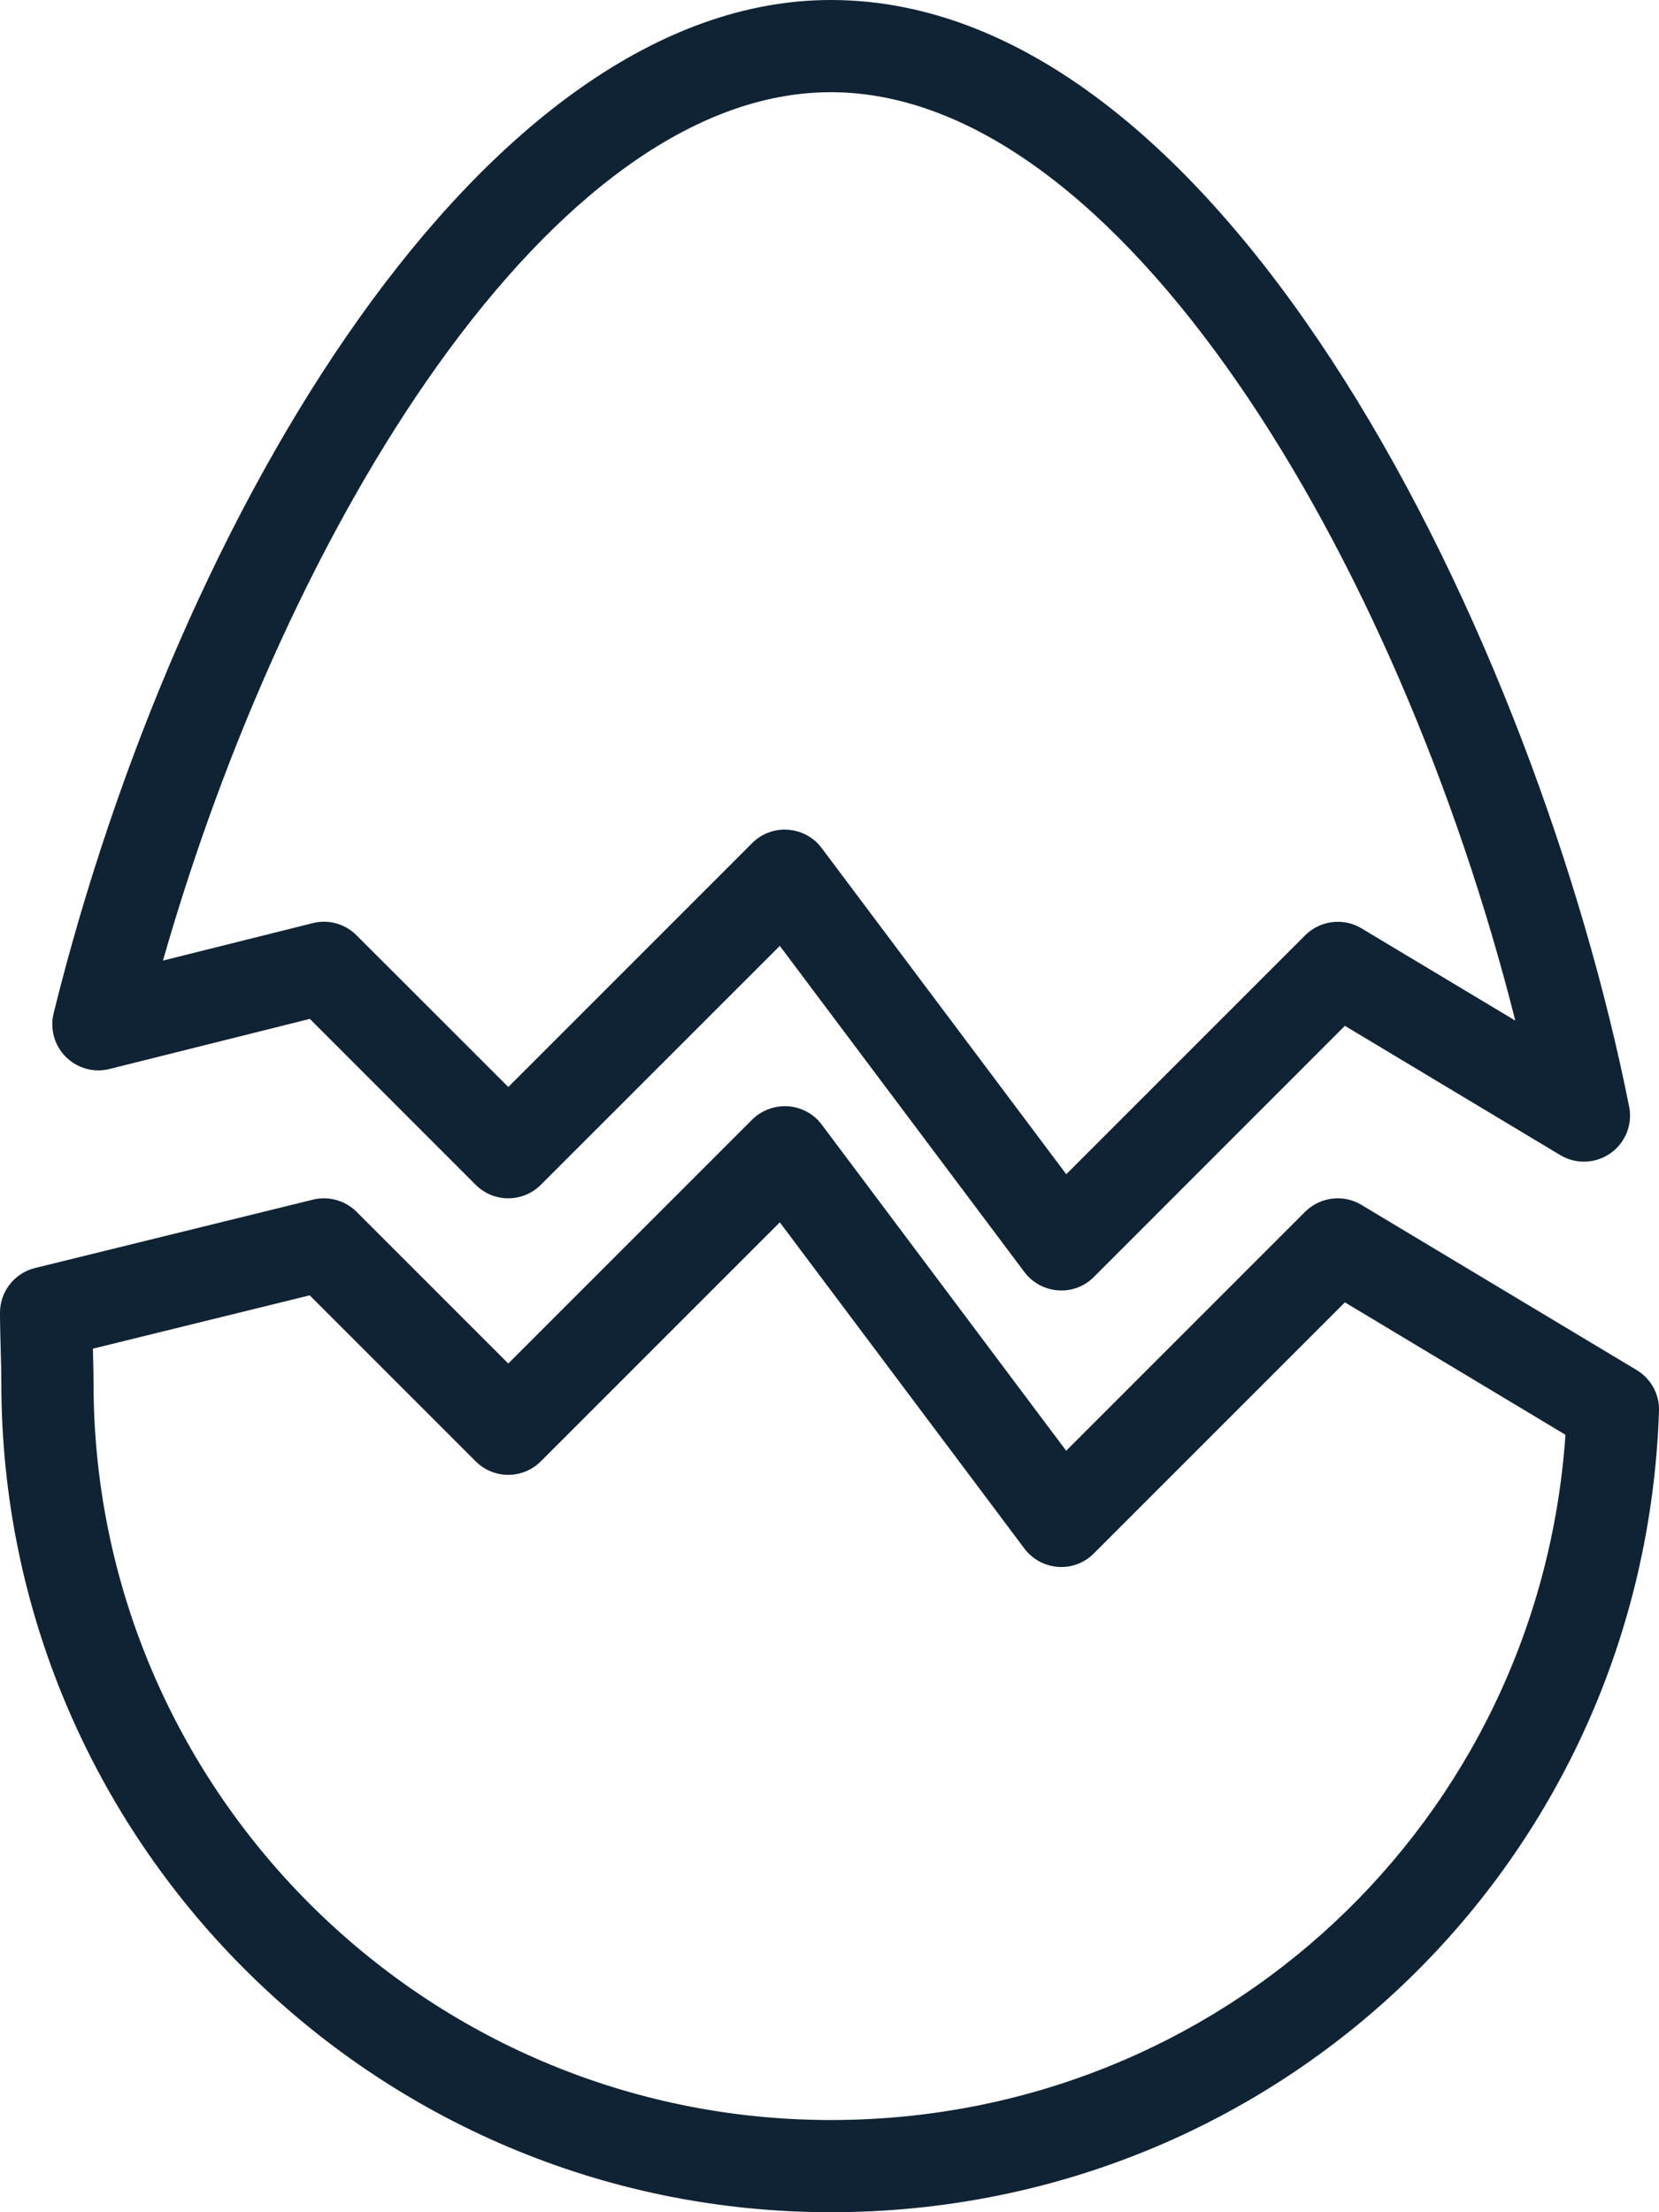
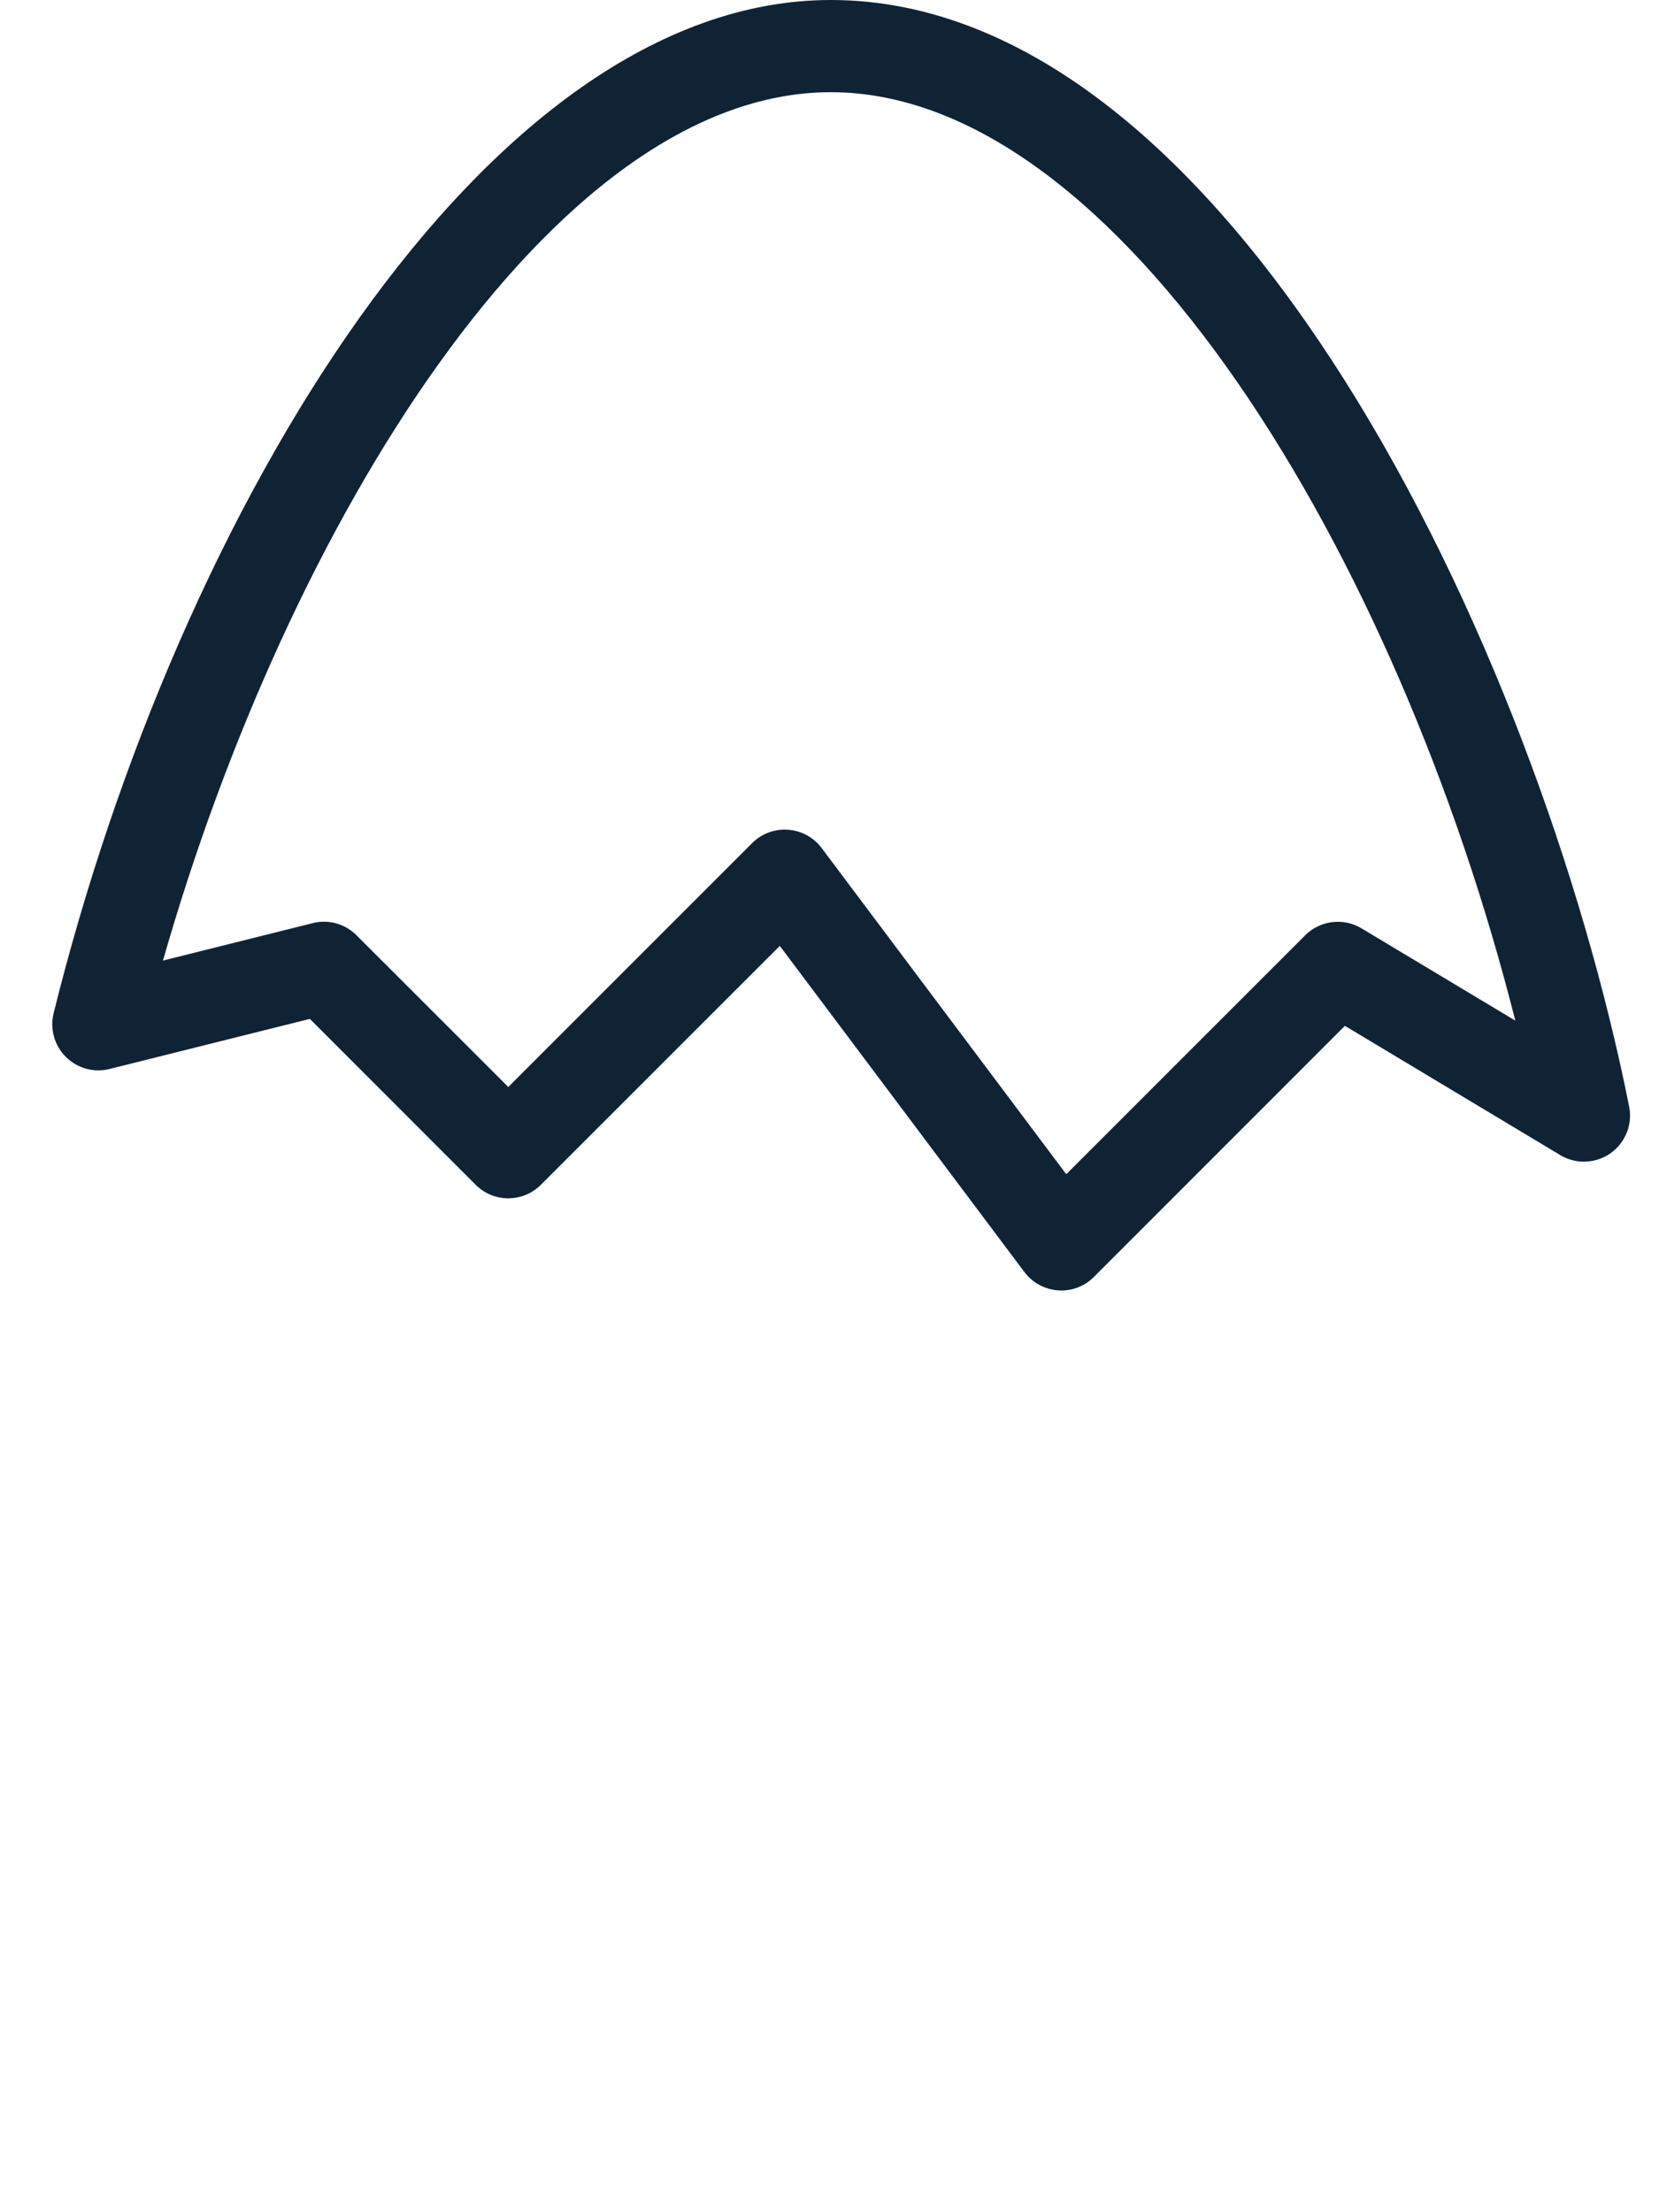
<svg xmlns="http://www.w3.org/2000/svg" width="21" height="28" viewBox="0 0 21 28" fill="none">
-   <path d="M20.716 17.34L17.233 15.25C17.007 15.113 16.712 15.148 16.521 15.337L13.496 18.362L10.401 14.233C10.3 14.098 10.143 14.014 9.975 14.002C9.812 13.991 9.641 14.051 9.521 14.171L6.434 17.258L4.513 15.337C4.368 15.193 4.156 15.135 3.961 15.184L0.444 16.049C0.183 16.113 0 16.347 0 16.615C0 16.774 0.005 16.934 0.009 17.091C0.013 17.233 0.017 17.372 0.017 17.505C0.017 23.292 4.727 28 10.517 28C16.205 28 20.81 23.546 21 17.859C21.007 17.648 20.899 17.449 20.716 17.34ZM10.517 26.833C5.371 26.833 1.184 22.648 1.184 17.505C1.184 17.365 1.179 17.218 1.176 17.07L3.92 16.395L6.021 18.496C6.249 18.724 6.618 18.724 6.846 18.496L9.871 15.471L12.967 19.6C13.068 19.735 13.224 19.82 13.393 19.832C13.559 19.845 13.728 19.782 13.846 19.662L17.024 16.484L19.816 18.16C19.48 23.051 15.458 26.833 10.517 26.833Z" fill="#102334" />
  <path d="M1.387 13.53L3.922 12.896L6.021 14.996C6.249 15.224 6.618 15.224 6.846 14.996L9.871 11.972L12.967 16.1C13.068 16.235 13.224 16.32 13.393 16.332C13.407 16.333 13.42 16.334 13.434 16.334C13.588 16.334 13.737 16.273 13.846 16.163L17.024 12.984L19.75 14.62C19.946 14.739 20.197 14.729 20.386 14.597C20.574 14.464 20.668 14.232 20.622 14.006C19.463 8.19 15.561 0 10.517 0C6.144 0 2.258 6.451 0.679 12.824C0.63 13.022 0.688 13.232 0.833 13.377C0.979 13.521 1.187 13.581 1.387 13.53ZM10.517 1.167C14.17 1.167 17.698 7.039 19.181 12.918L17.234 11.75C17.007 11.613 16.712 11.648 16.521 11.838L13.497 14.862L10.401 10.734C10.3 10.598 10.144 10.514 9.975 10.502C9.961 10.501 9.948 10.5 9.934 10.5C9.78 10.5 9.631 10.561 9.521 10.671L6.434 13.758L4.513 11.838C4.368 11.693 4.159 11.633 3.959 11.684L2.063 12.158C3.631 6.666 6.988 1.167 10.517 1.167Z" fill="#102334" />
</svg>